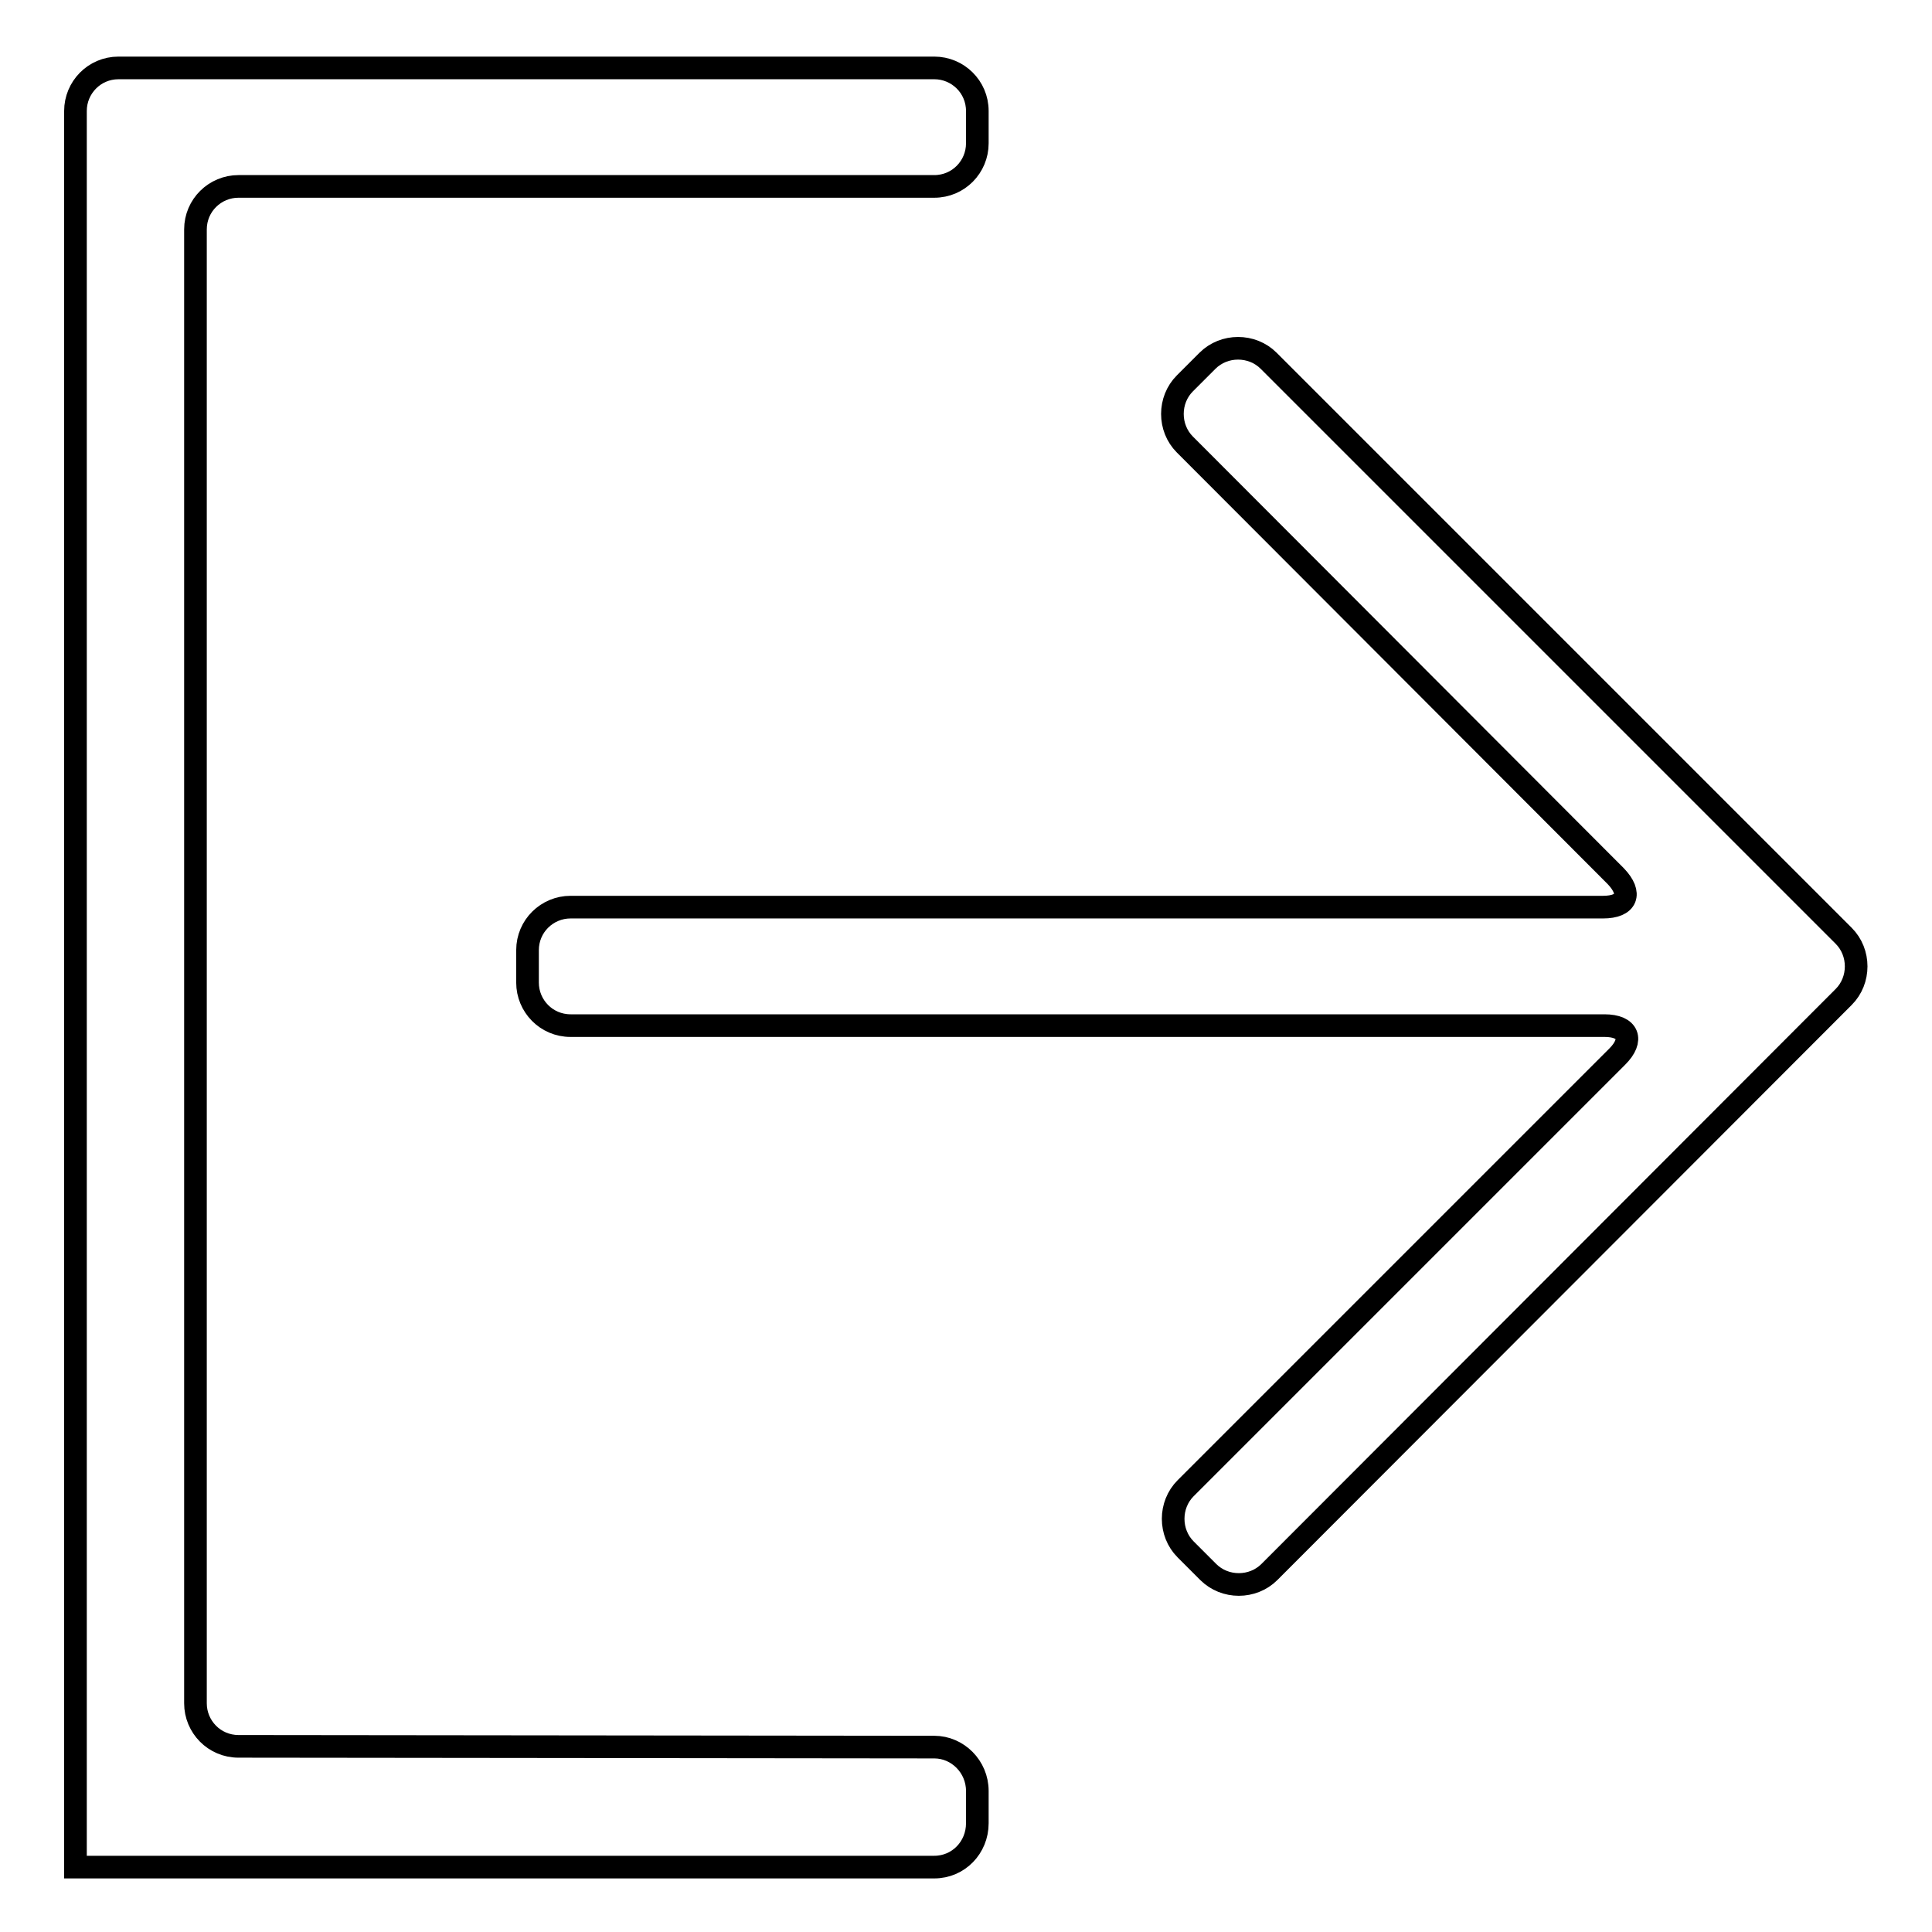
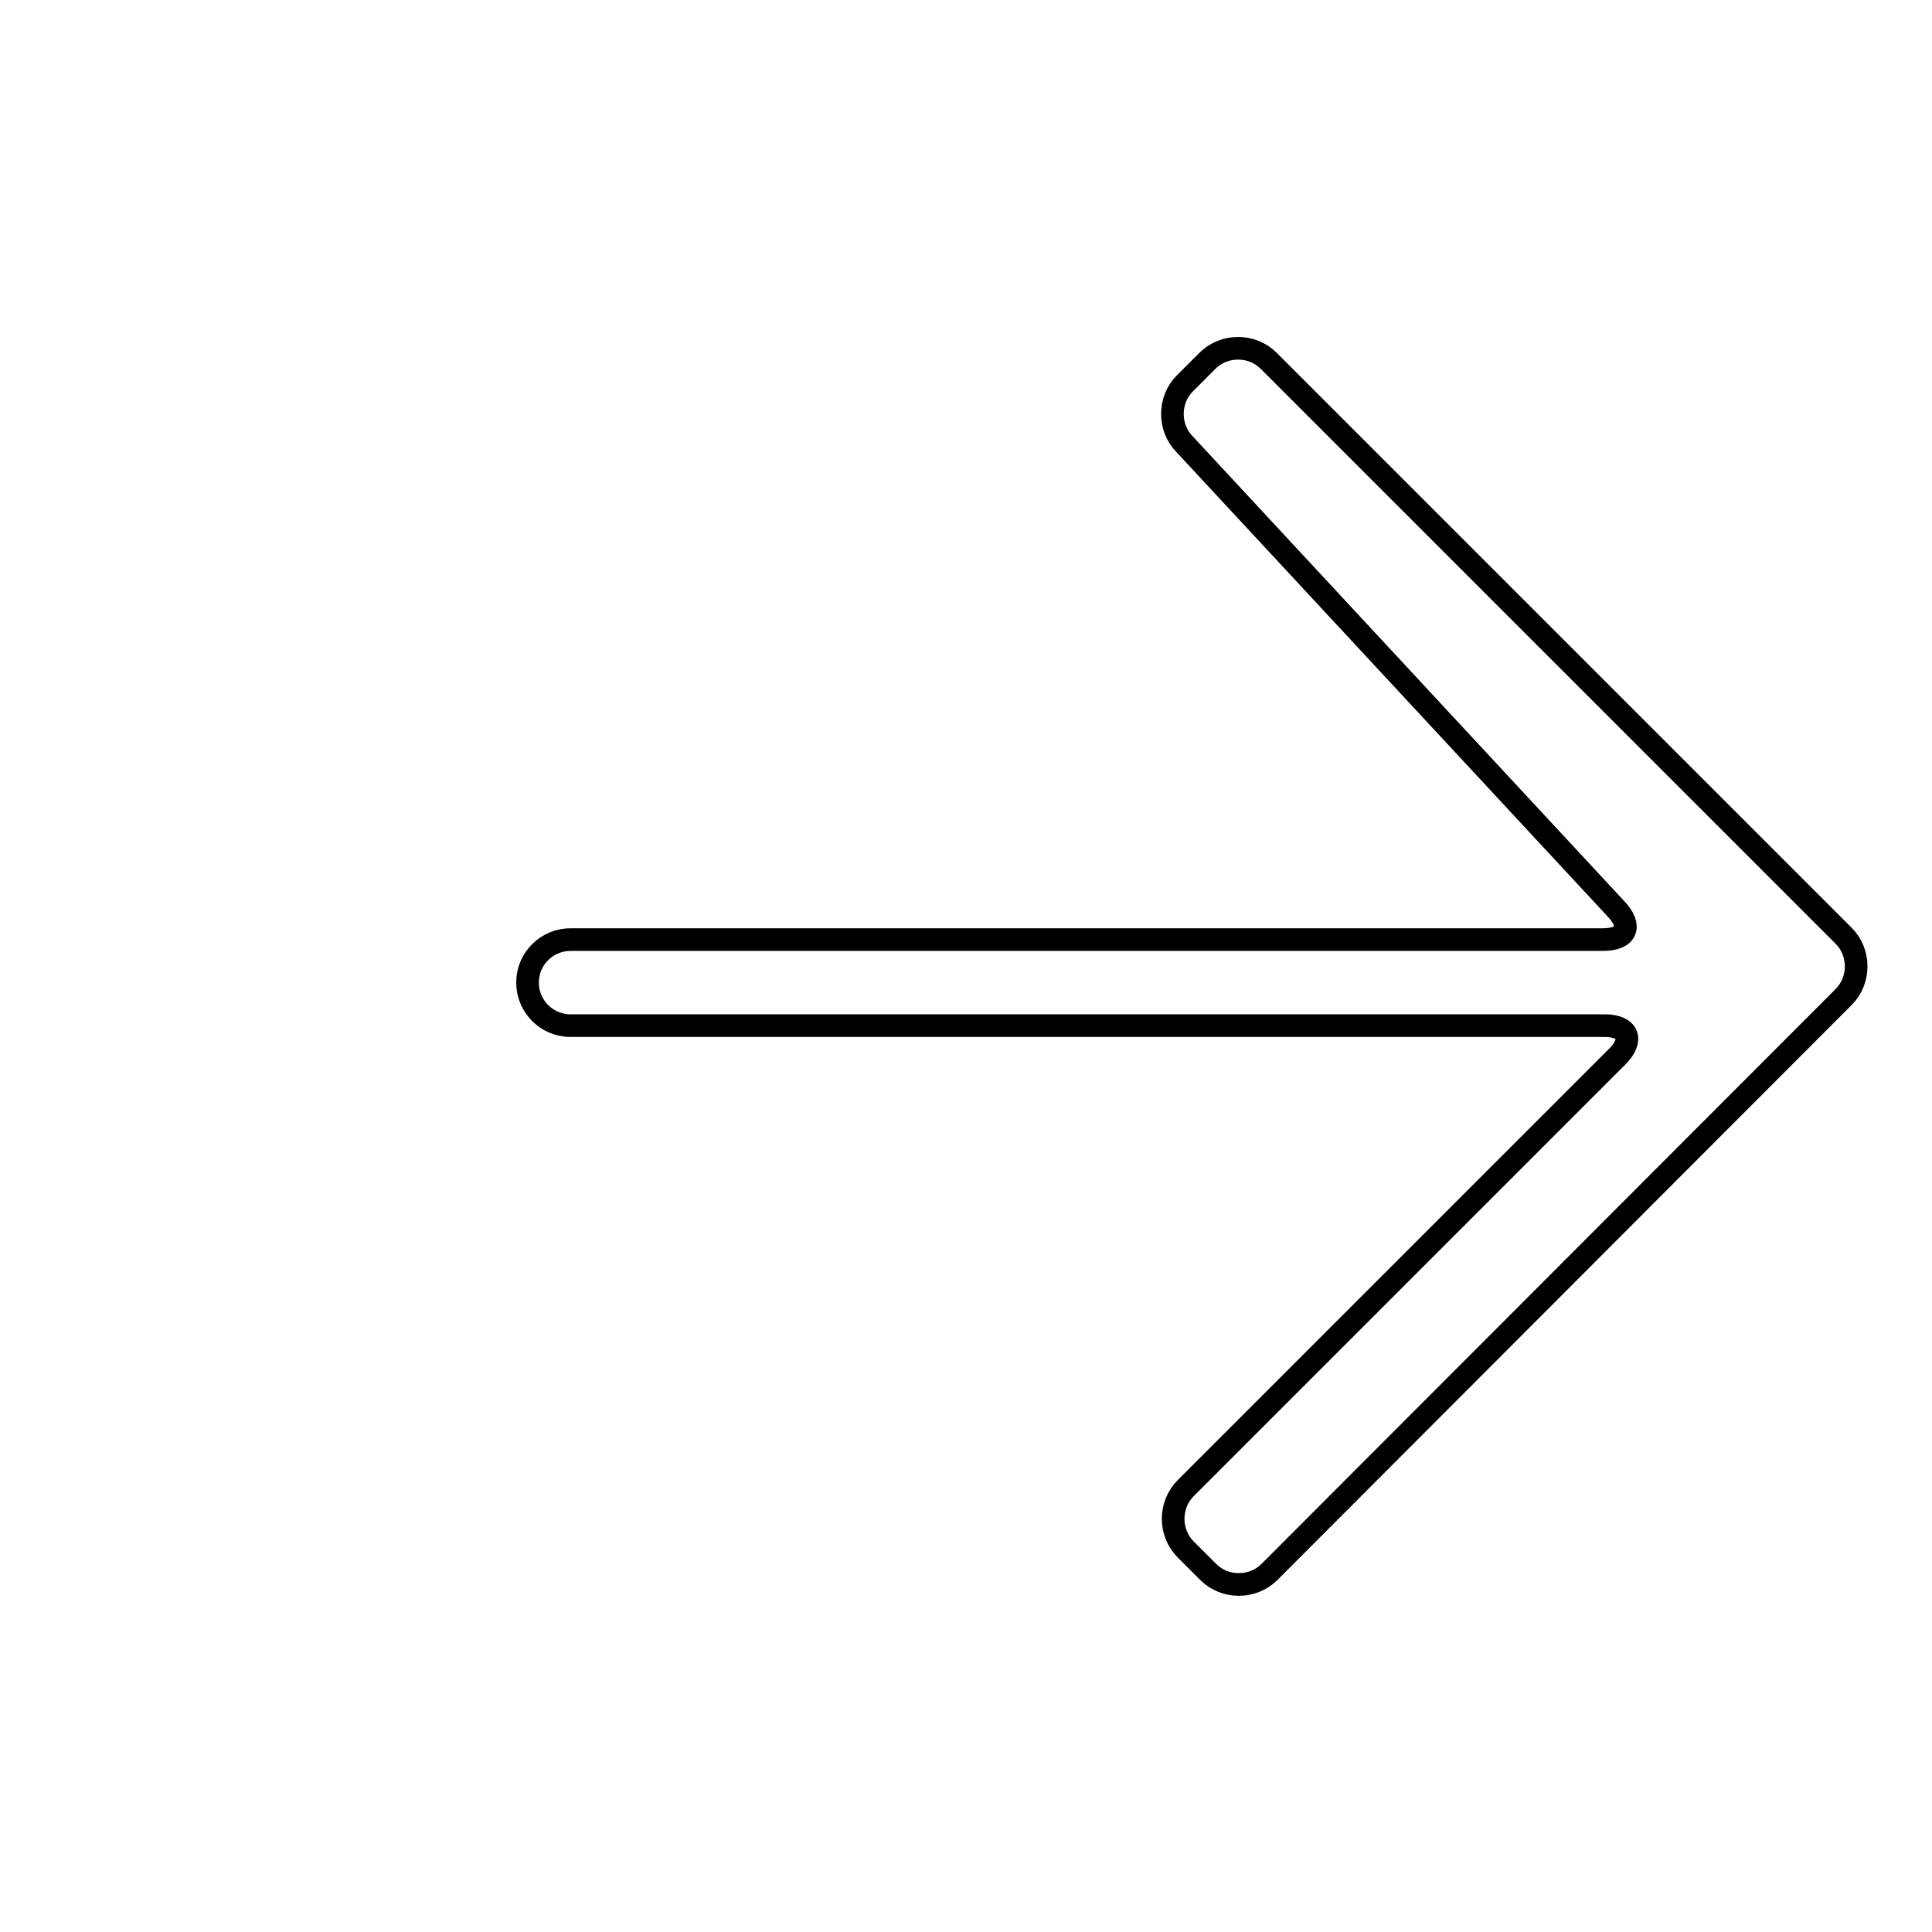
<svg xmlns="http://www.w3.org/2000/svg" version="1.1" x="0px" y="0px" viewBox="0 0 256 256" enable-background="new 0 0 256 256" xml:space="preserve">
  <g>
-     <path stroke-width="3" fill-opacity="0" stroke="#000000" d="M31.6,231.4c-3.2,0-5.7-2.6-5.7-5.7V30.4c0-3.2,2.6-5.7,5.7-5.7h92.2c3.2,0,5.7-2.6,5.7-5.7v-4.3 c0-3.2-2.6-5.7-5.7-5.7H25.8H15.7c-3.2,0-5.7,2.6-5.7,5.7v232.7h113.8c3.2,0,5.7-2.6,5.7-5.8v-4.3c0-3.2-2.6-5.8-5.7-5.8 L31.6,231.4L31.6,231.4z" />
-     <path stroke-width="3" fill-opacity="0" stroke="#000000" d="M157,58.9c-2.2-2.2-2.2-5.9,0-8.1l3-3c2.2-2.2,5.9-2.2,8.1,0l76.2,76.2c2.2,2.2,2.2,5.9,0,8.1l-76.1,76.2 c-2.2,2.2-5.9,2.2-8.1,0l-3-3c-2.2-2.2-2.2-5.9,0-8.1l57.2-57.2c2.2-2.2,1.5-4.1-1.7-4.1h-137c-3.2,0-5.7-2.6-5.7-5.7v-4.3 c0-3.2,2.6-5.7,5.7-5.7h136.8c3.2,0,3.9-1.8,1.7-4.1L157,58.9z" />
+     <path stroke-width="3" fill-opacity="0" stroke="#000000" d="M157,58.9c-2.2-2.2-2.2-5.9,0-8.1l3-3c2.2-2.2,5.9-2.2,8.1,0l76.2,76.2c2.2,2.2,2.2,5.9,0,8.1l-76.1,76.2 c-2.2,2.2-5.9,2.2-8.1,0l-3-3c-2.2-2.2-2.2-5.9,0-8.1l57.2-57.2c2.2-2.2,1.5-4.1-1.7-4.1h-137c-3.2,0-5.7-2.6-5.7-5.7c0-3.2,2.6-5.7,5.7-5.7h136.8c3.2,0,3.9-1.8,1.7-4.1L157,58.9z" />
  </g>
</svg>